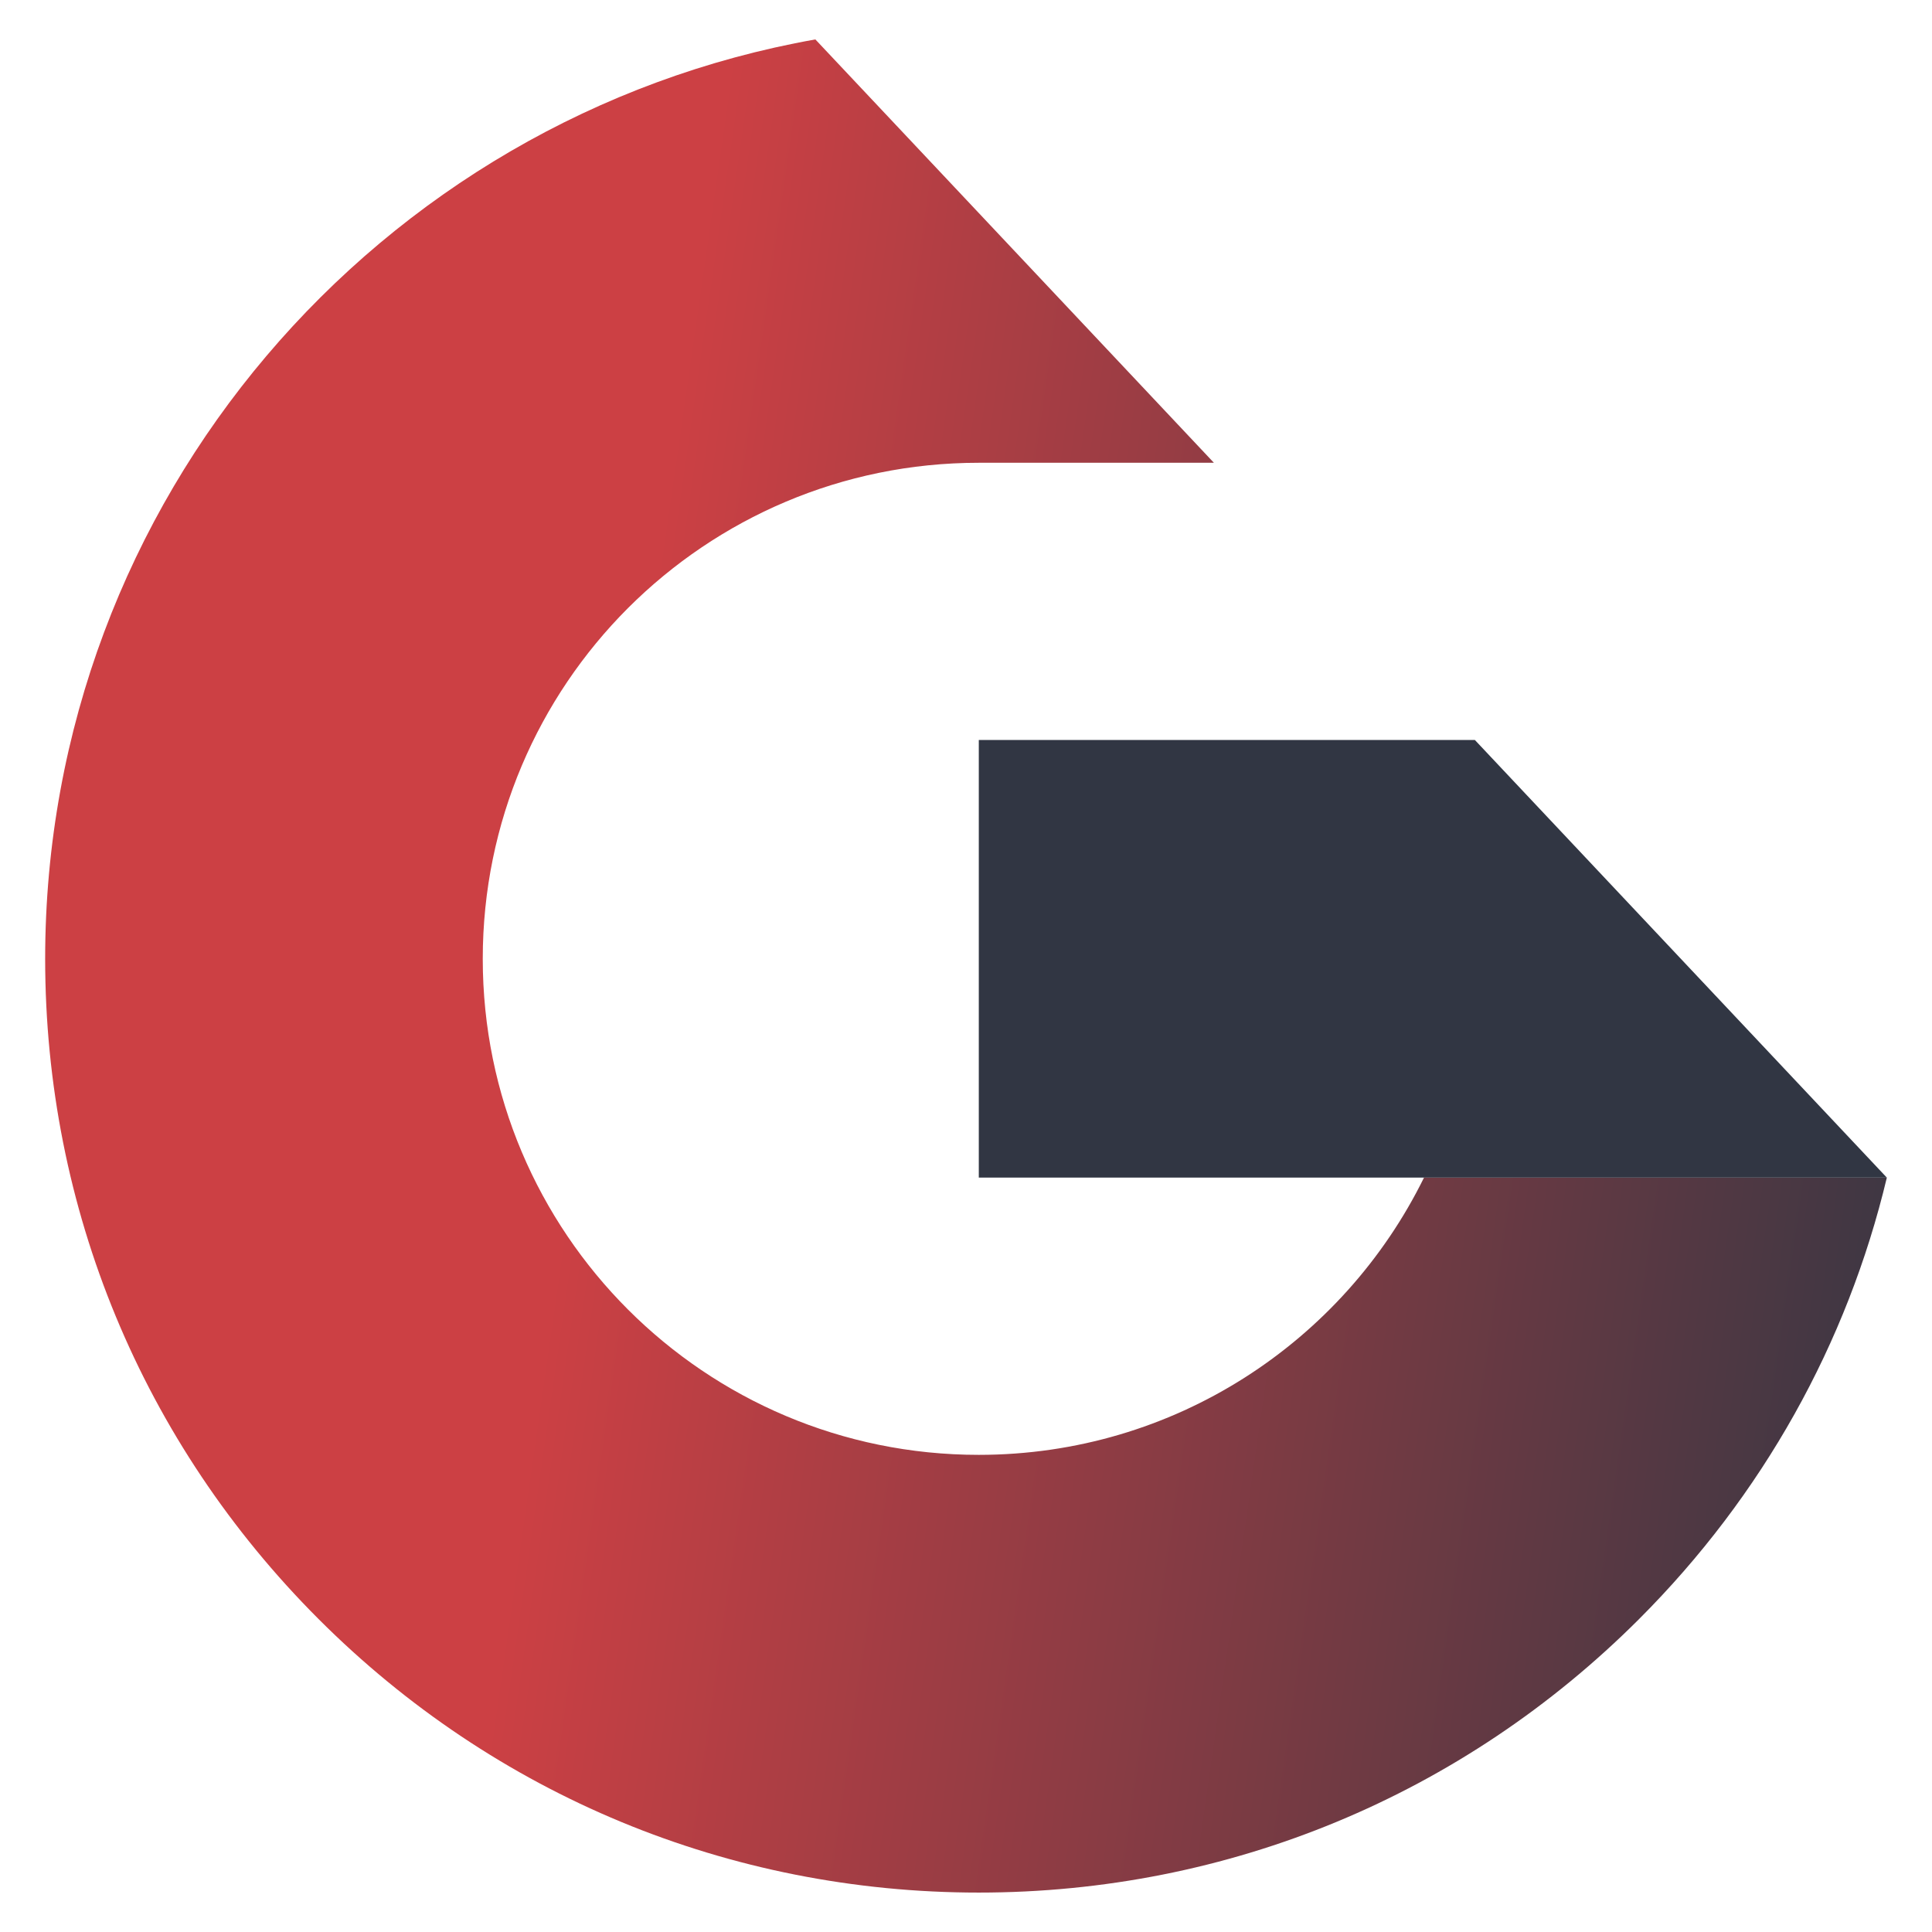
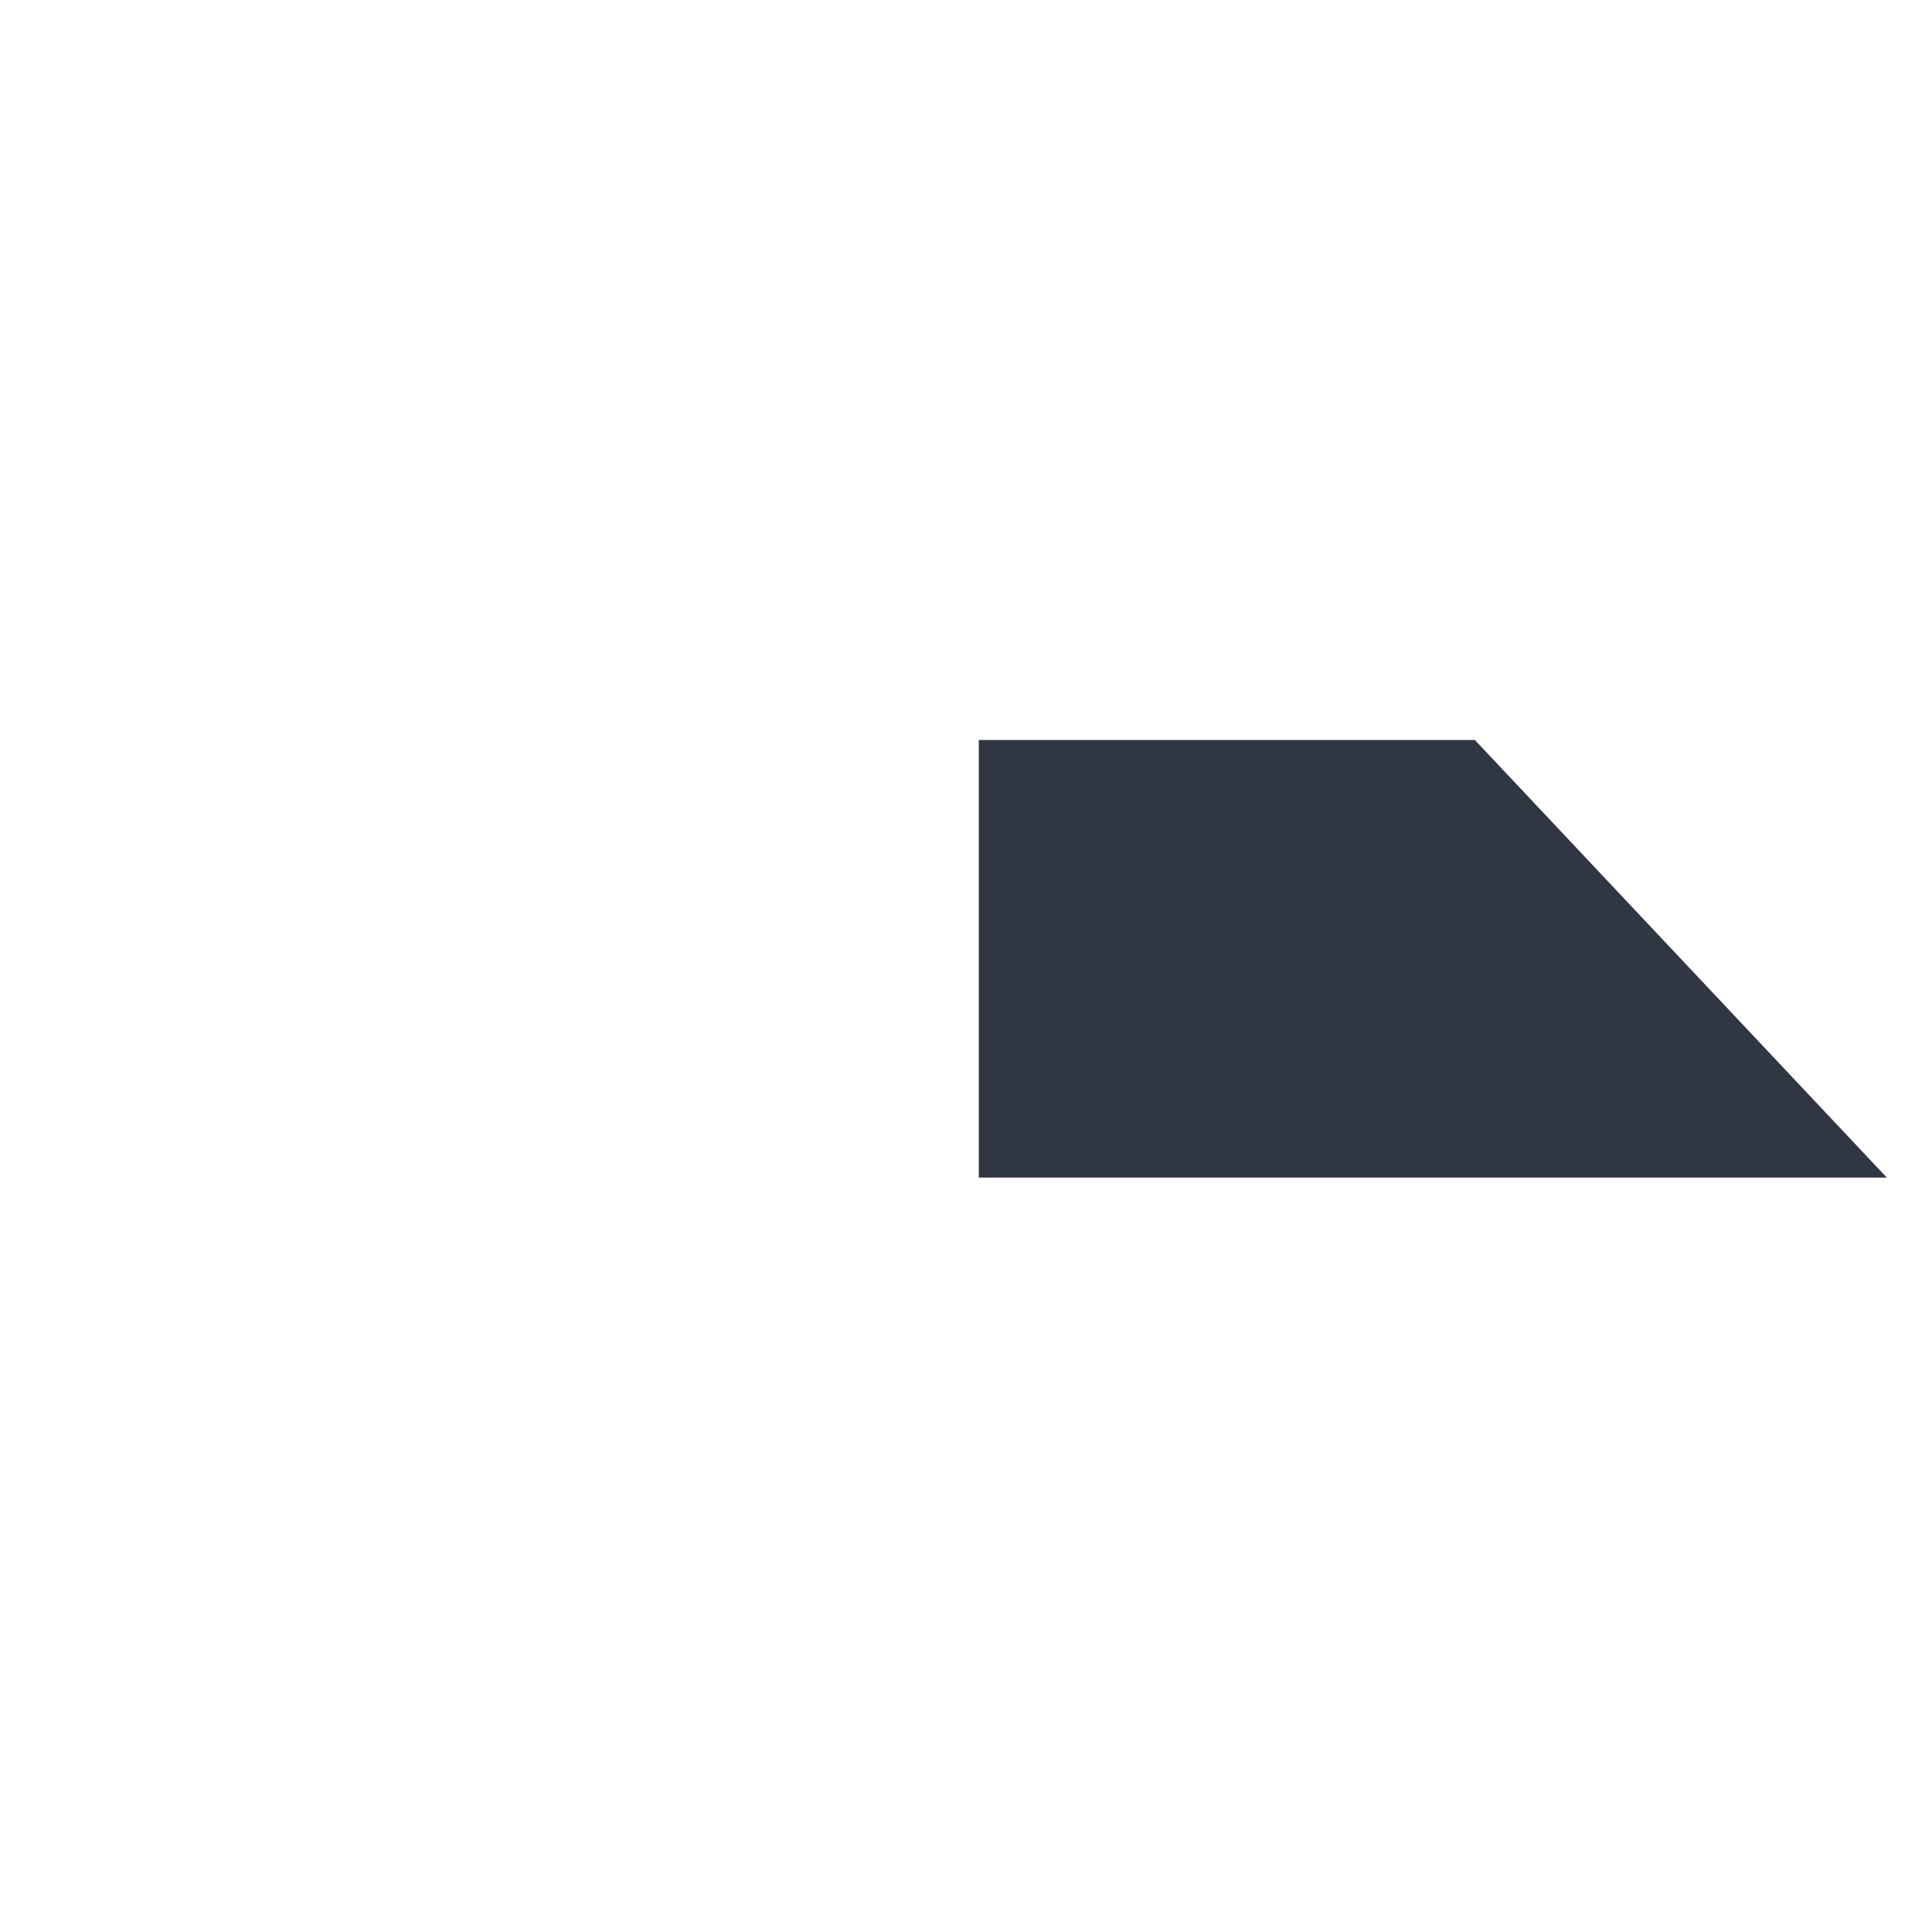
<svg xmlns="http://www.w3.org/2000/svg" version="1.1" id="Calque_1" x="0px" y="0px" width="32px" height="32px" viewBox="0 0 32 32" enable-background="new 0 0 32 32" xml:space="preserve">
  <g>
    <linearGradient id="SVGID_1_" gradientUnits="userSpaceOnUse" x1="10.013" y1="15.385" x2="33.59" y2="18.771">
      <stop offset="0" style="stop-color:#CC4044" />
      <stop offset="1" style="stop-color:#313643" />
    </linearGradient>
-     <path fill="url(#SVGID_1_)" d="M31.252,19.505c-0.655,2.746-2.058,5.266-4.104,7.312c-2.922,2.922-6.805,4.53-10.936,4.53   s-8.014-1.608-10.935-4.53c-2.92-2.921-4.529-6.805-4.529-10.936c0-7.603,5.517-13.944,12.757-15.228l6.601,7.012h-3.894   c-2.269,0-4.322,0.92-5.81,2.406c-1.486,1.487-2.406,3.541-2.406,5.81c0,4.538,3.678,8.216,8.215,8.216   c3.237,0,6.036-1.871,7.375-4.592H31.252z" />
    <defs>
      <filter id="Adobe_OpacityMaskFilter" filterUnits="userSpaceOnUse" x="16.212" y="12.256" width="15.04" height="7.249">
        <feFlood style="flood-color:white;flood-opacity:1" result="back" />
        <feBlend in="SourceGraphic" in2="back" mode="normal" />
      </filter>
    </defs>
    <mask maskUnits="userSpaceOnUse" x="16.212" y="12.256" width="15.04" height="7.249" id="SVGID_2_">
      <g filter="url(#Adobe_OpacityMaskFilter)">
        <defs>
          <filter id="Adobe_OpacityMaskFilter_1_" filterUnits="userSpaceOnUse" x="16.212" y="12.256" width="15.04" height="7.249">
            <feFlood style="flood-color:white;flood-opacity:1" result="back" />
            <feBlend in="SourceGraphic" in2="back" mode="normal" />
          </filter>
        </defs>
        <mask maskUnits="userSpaceOnUse" x="16.212" y="12.256" width="15.04" height="7.249" id="SVGID_2_">
          <g filter="url(#Adobe_OpacityMaskFilter_1_)">
				</g>
        </mask>
        <linearGradient id="SVGID_3_" gradientUnits="userSpaceOnUse" x1="16.212" y1="15.881" x2="31.252" y2="15.881">
          <stop offset="0" style="stop-color:#CCCCCC" />
          <stop offset="0.137" style="stop-color:#D5D5D5" />
          <stop offset="0.69" style="stop-color:#F3F3F3" />
          <stop offset="1" style="stop-color:#FFFFFF" />
        </linearGradient>
-         <path mask="url(#SVGID_2_)" fill="url(#SVGID_3_)" d="M31.252,19.505h-15.04v-7.249h8.216L31.252,19.505z" />
      </g>
    </mask>
    <path fill="#313643" d="M31.252,19.505h-15.04v-7.249h8.216L31.252,19.505z" />
  </g>
</svg>